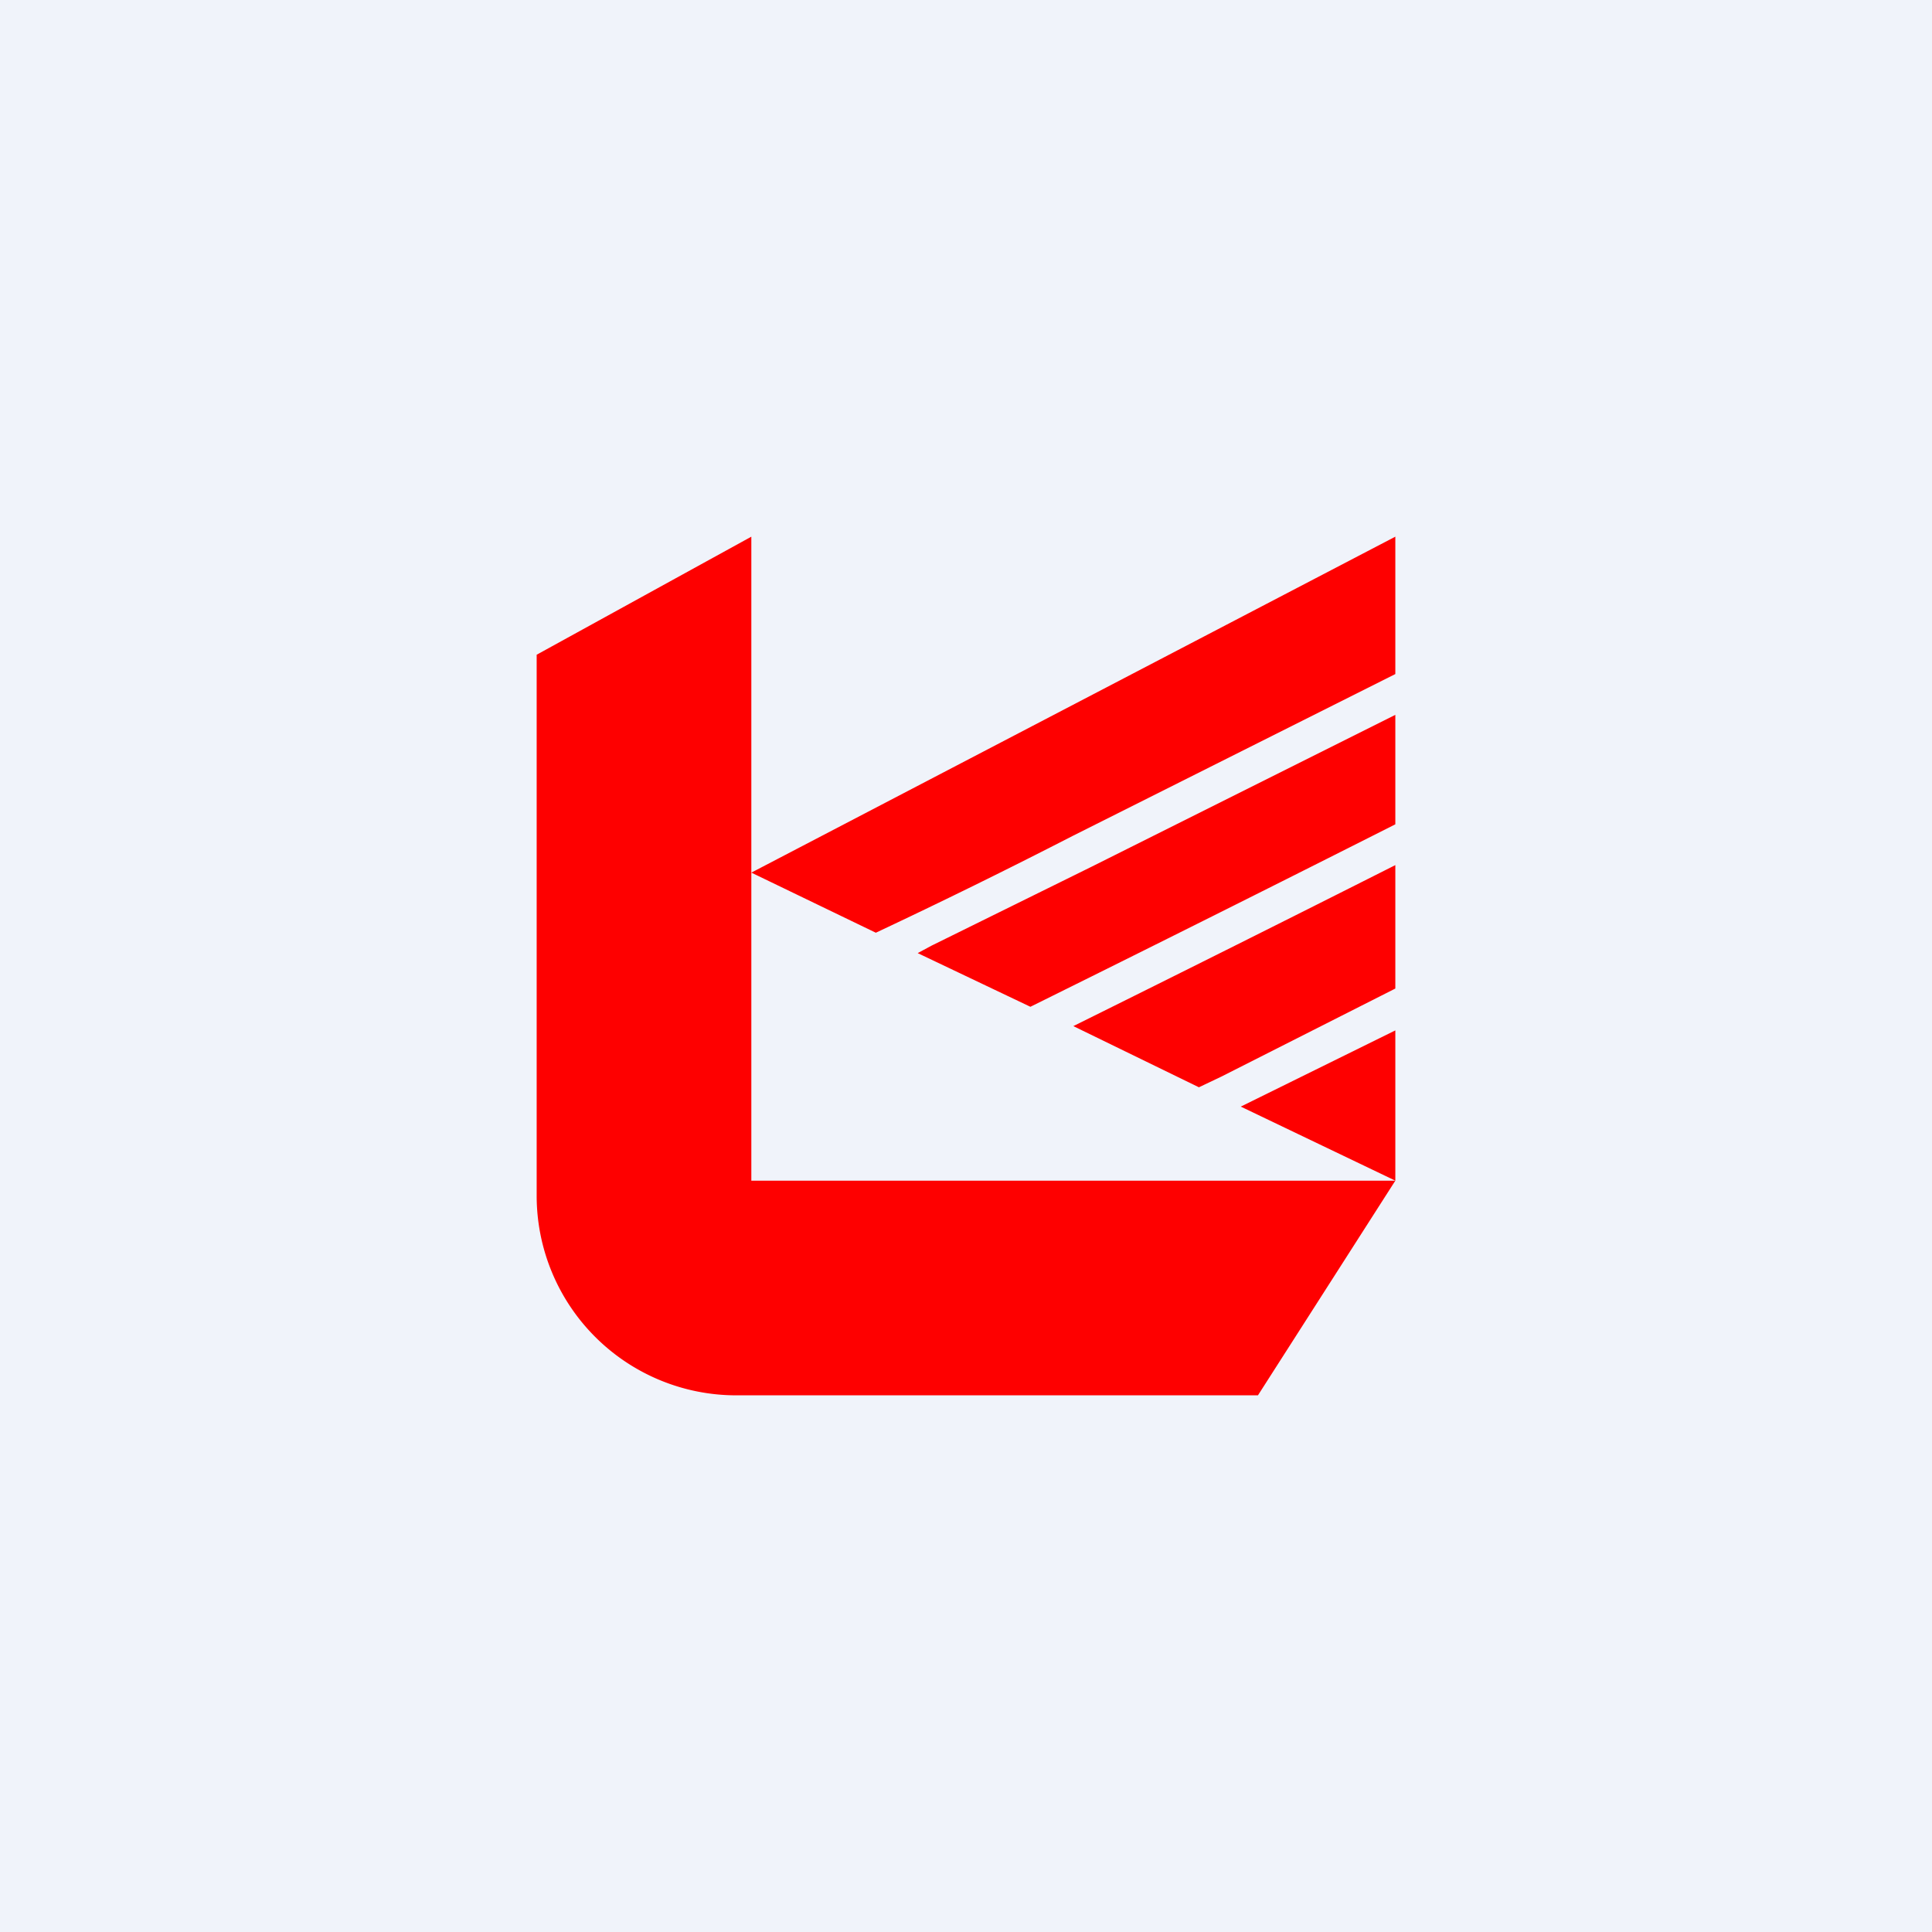
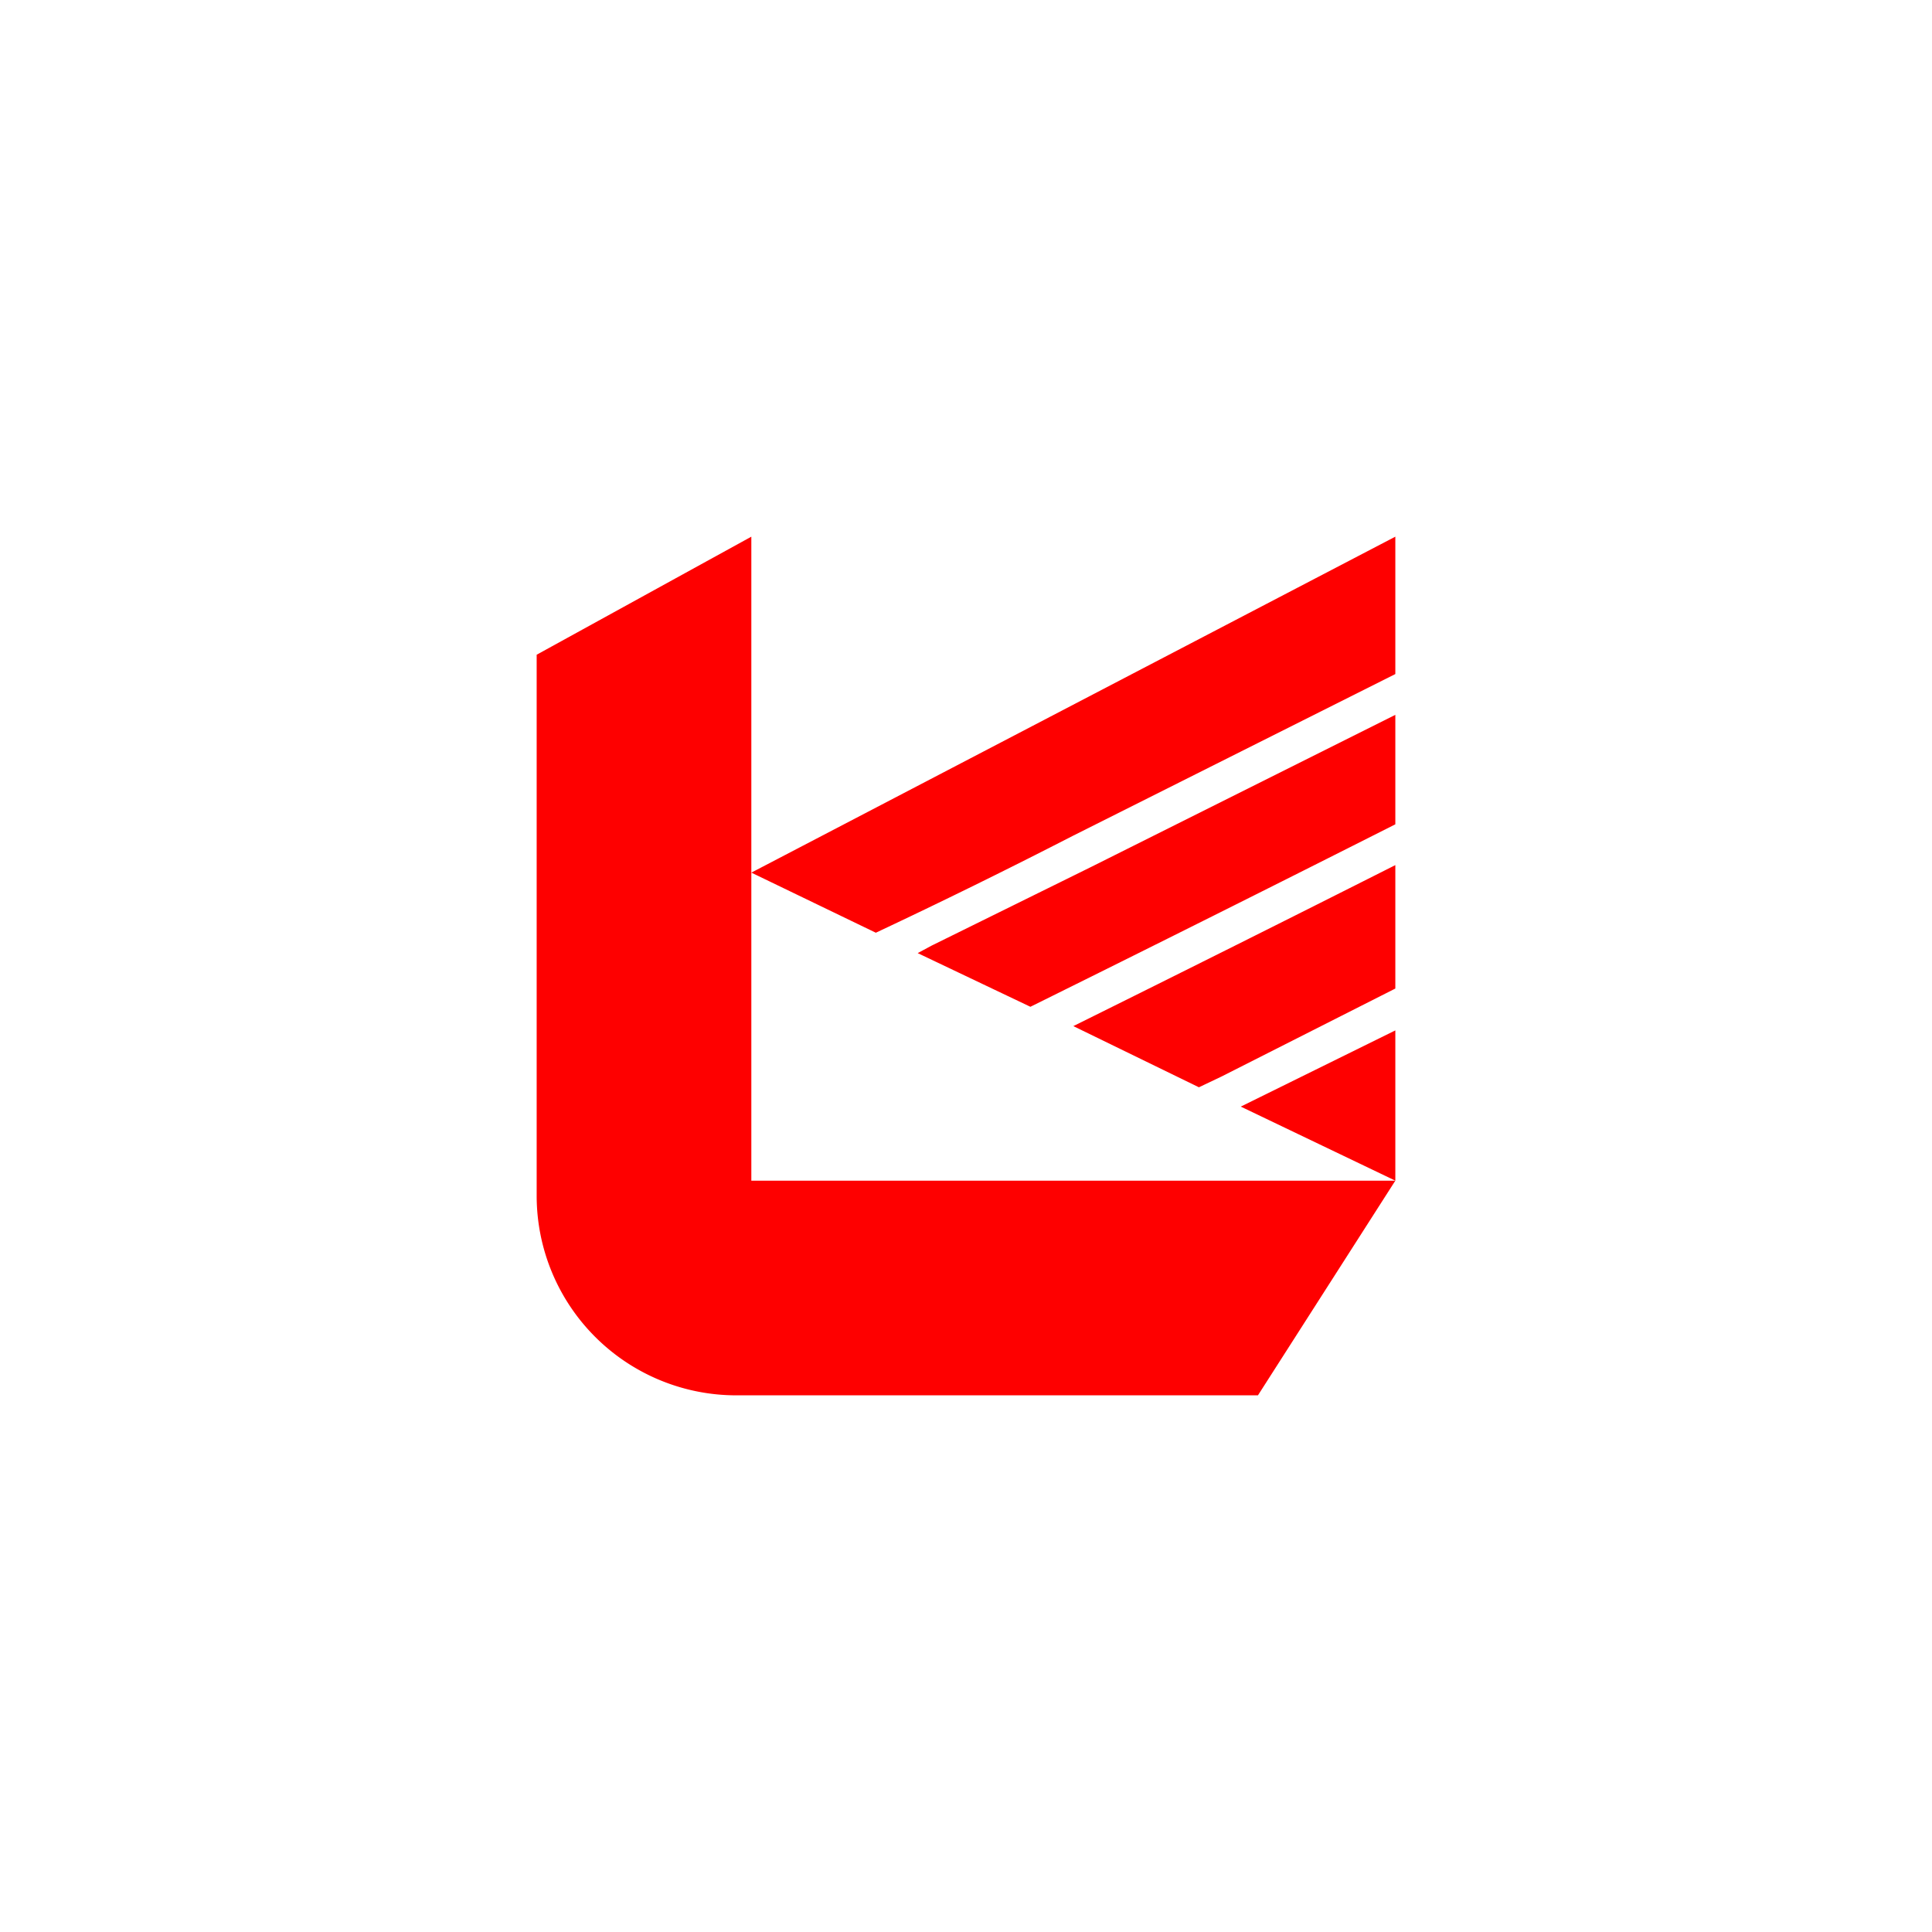
<svg xmlns="http://www.w3.org/2000/svg" width="18" height="18" viewBox="0 0 18 18">
-   <path fill="#F0F3FA" d="M0 0h18v18H0z" />
  <path d="M5 6.1 7 5v6h6l-1.28 2H6.86A1.86 1.86 0 0 1 5 11.14V6.1Zm8 4.9V9.6l-1.44.71L13 11ZM7 8.13l1.16.56a58.1 58.1 0 0 0 1.83-.9L13 6.28V5L7 8.13Zm3.16-.05L13 6.66v1.02a472.4 472.4 0 0 1-3.4 1.7l-1.05-.5.13-.07 1.48-.73ZM13 8.06a479.49 479.49 0 0 1-3 1.5l1.17.57.21-.1L13 9.21V8.06Z" fill="#FE0000" />
</svg>